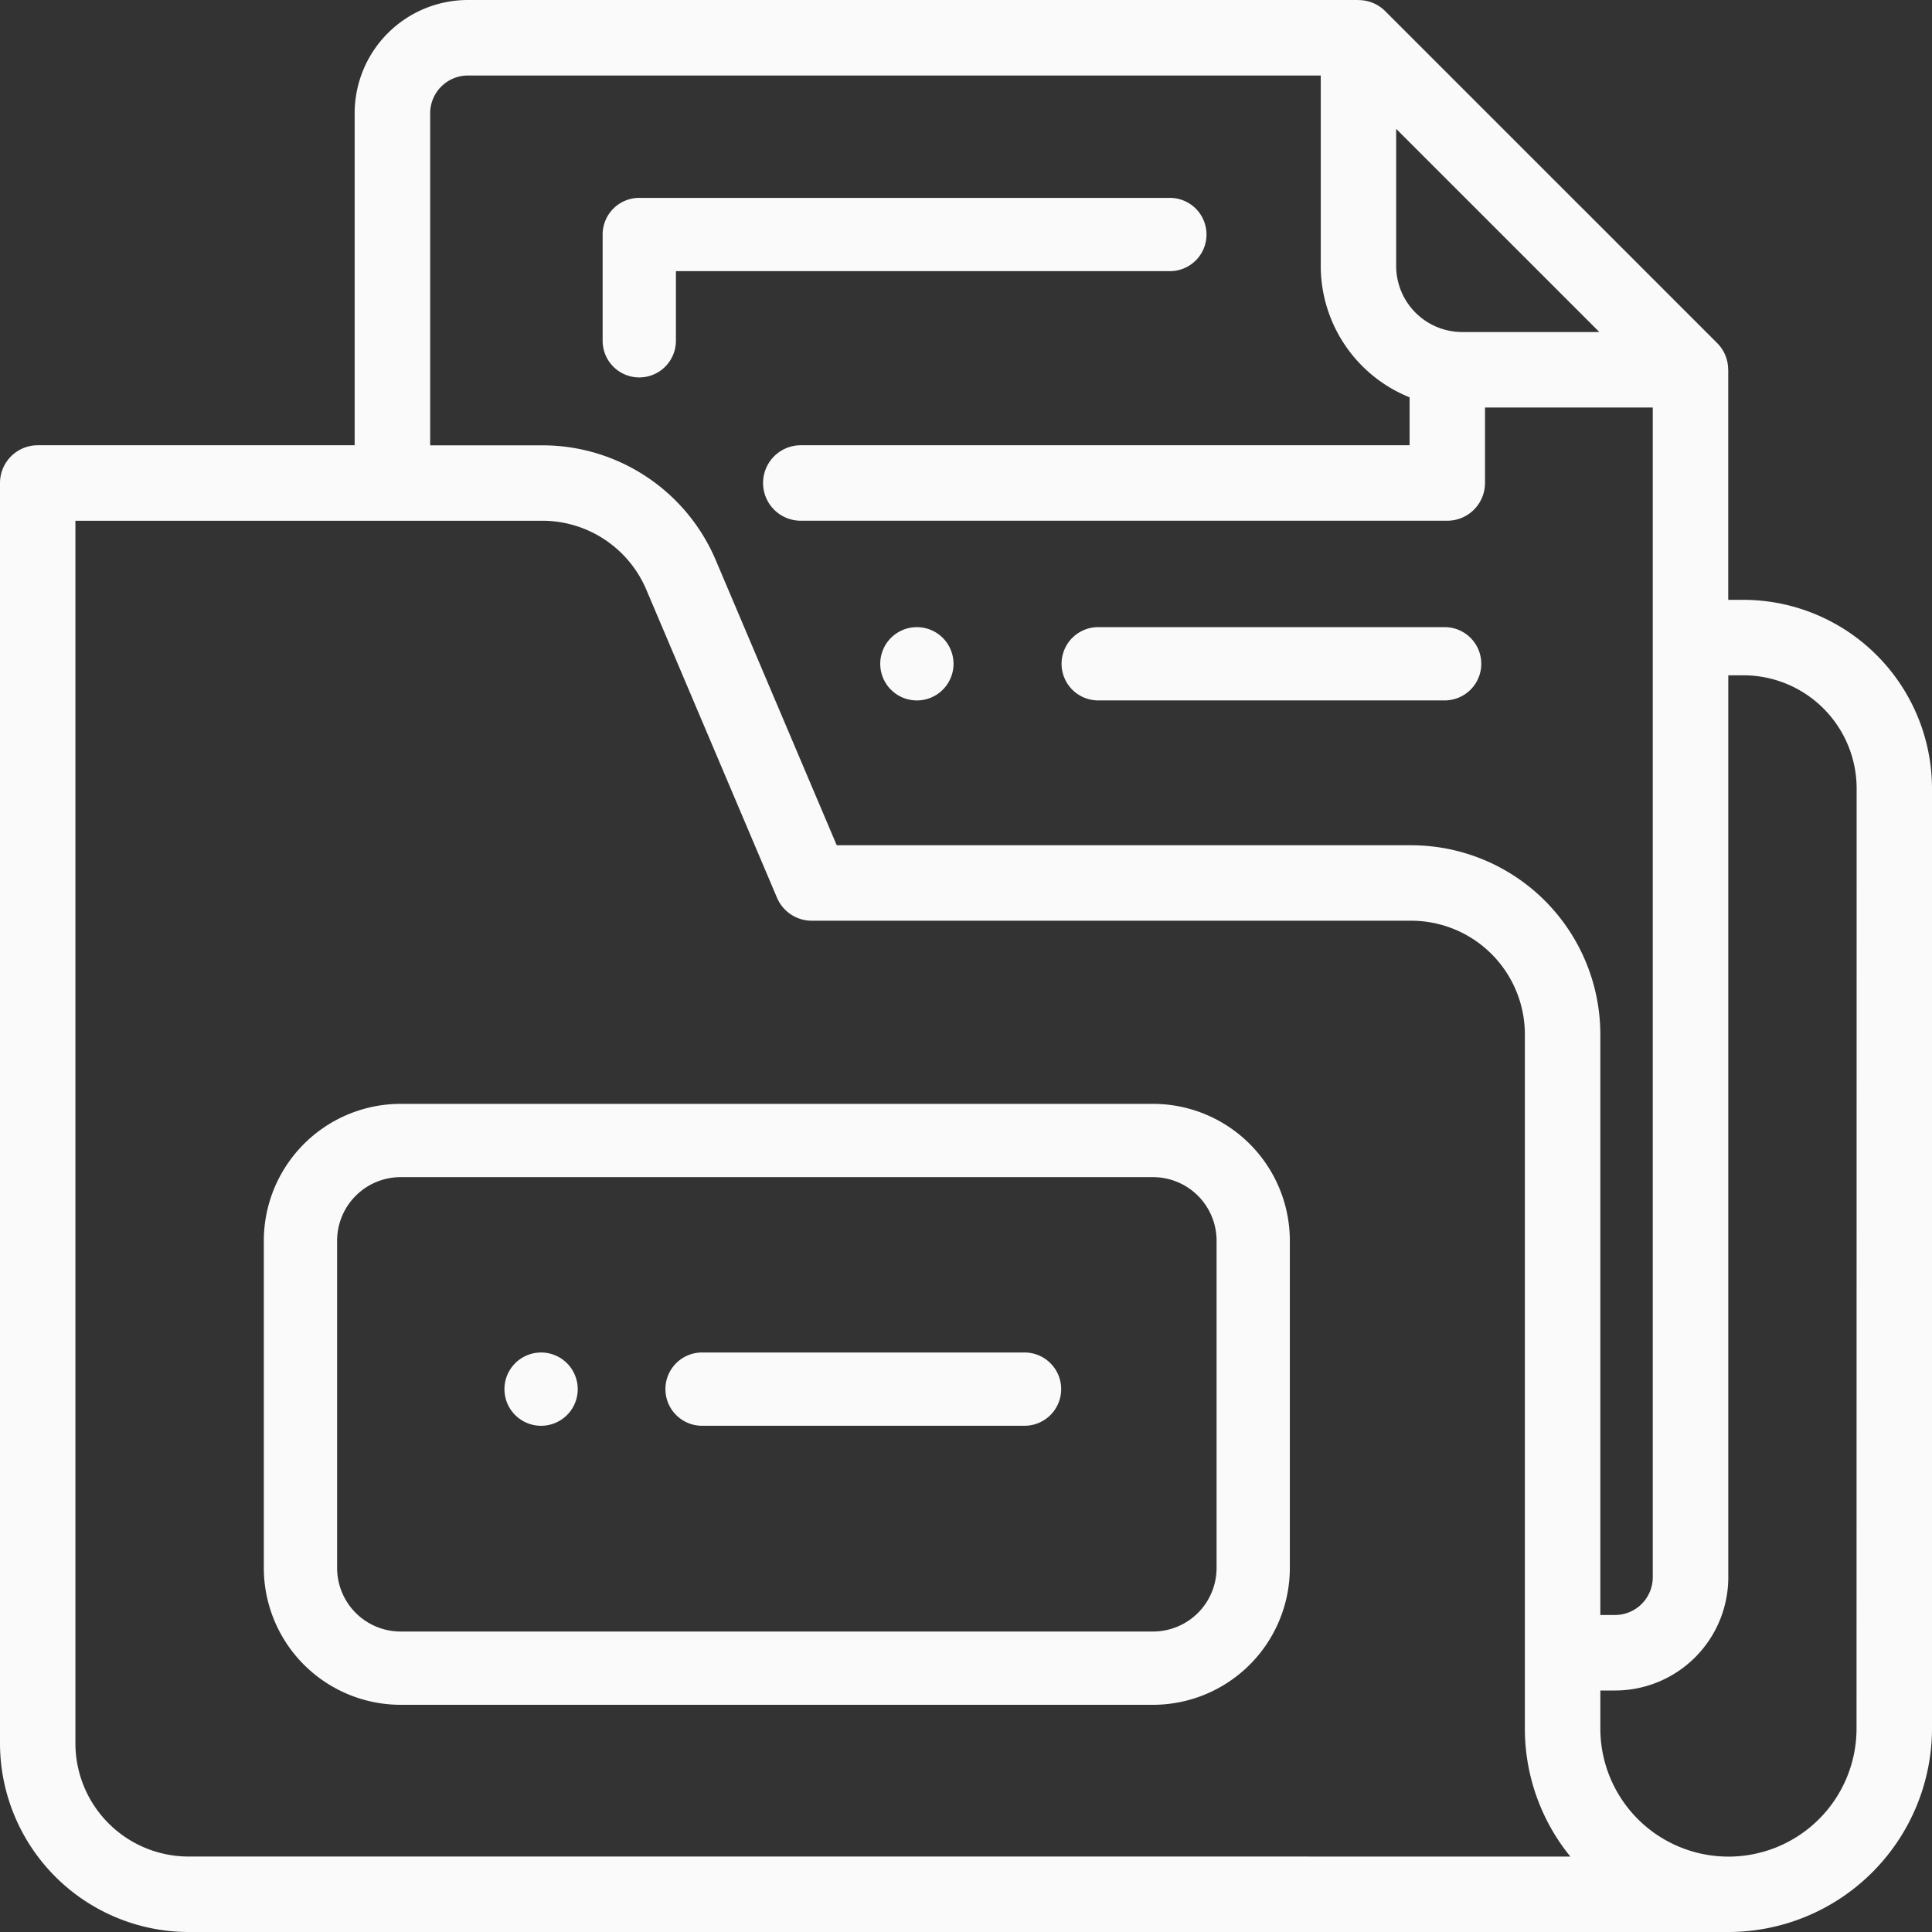
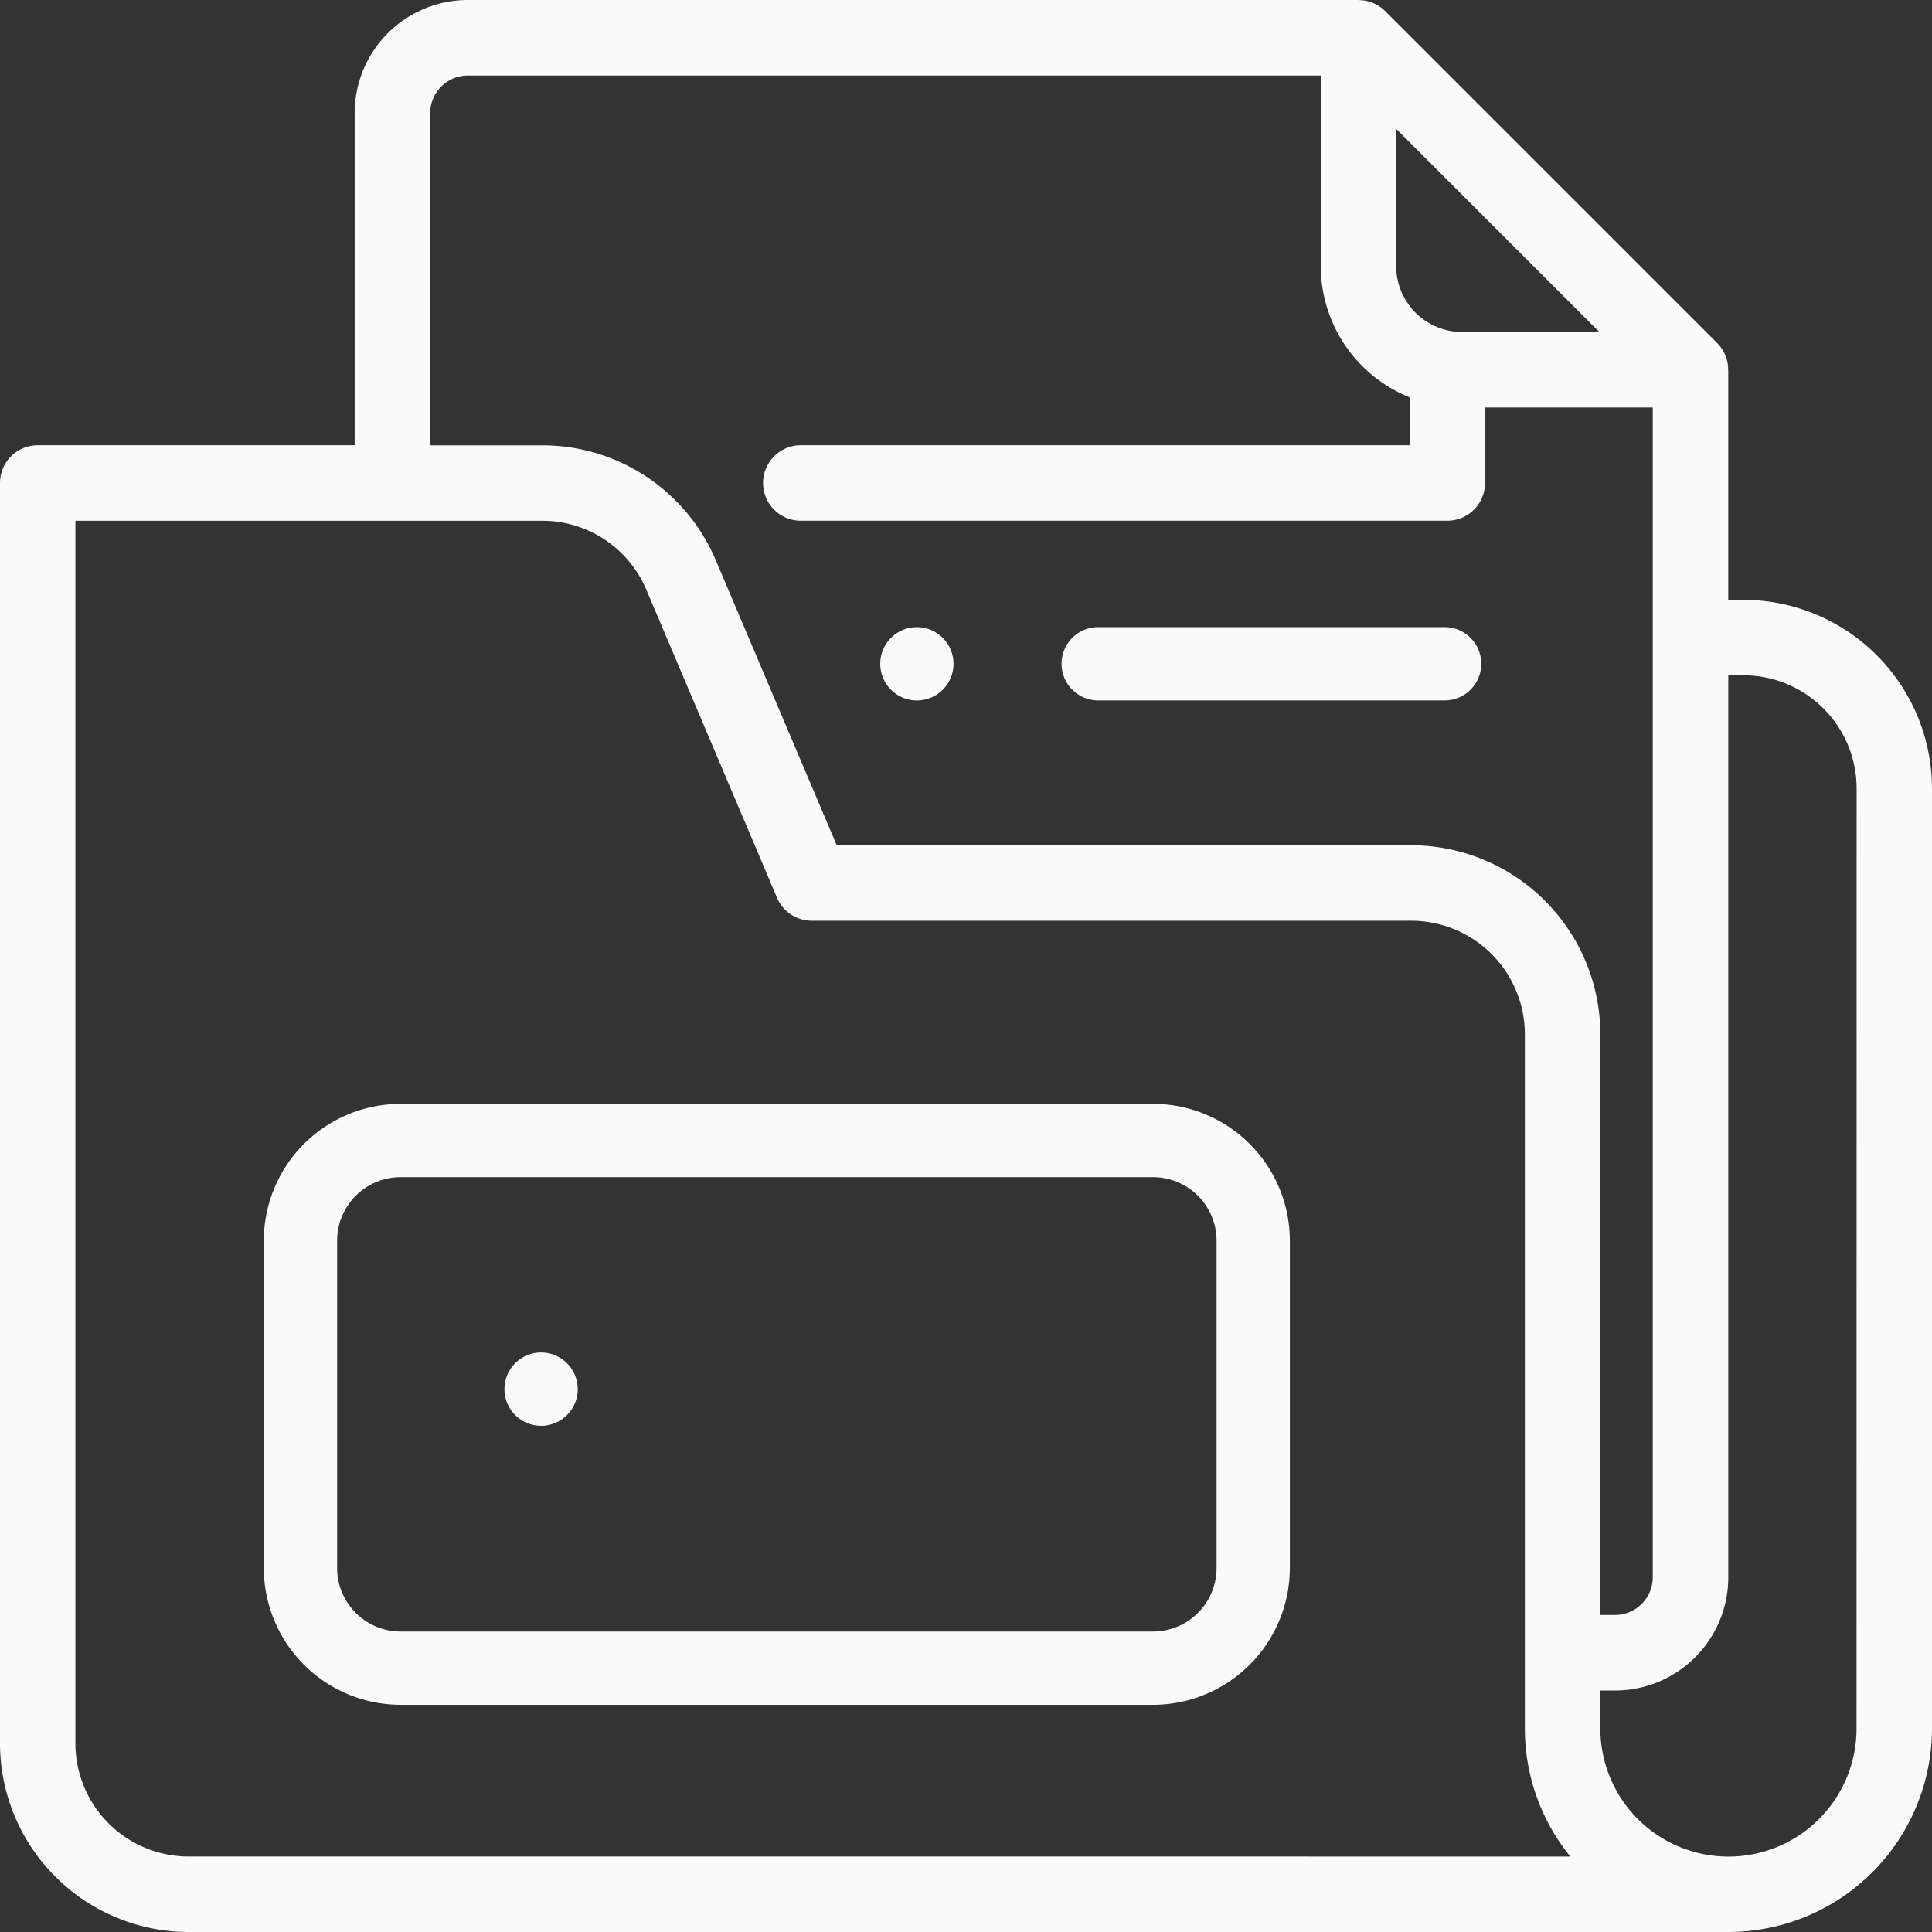
<svg xmlns="http://www.w3.org/2000/svg" width="116" height="116" viewBox="0 0 116 116">
  <rect x="0" y="0" width="116" height="116" fill="#333333" stroke="none" />
  <g transform="translate(36.183 11.881)">
-     <path d="M191.6,54H159.743a2.2,2.2,0,0,0-2.2,2.2v6.38a2.2,2.2,0,1,0,4.4,0V58.4H191.6a2.2,2.2,0,0,0,0-4.4Z" transform="translate(-157.543 -54)" fill="#fafafa" />
-   </g>
+     </g>
  <g transform="translate(15.841 66.277)">
    <path d="M125.391,286H80.215A8.223,8.223,0,0,0,72,294.214v19.654a8.223,8.223,0,0,0,8.214,8.214h45.176a8.223,8.223,0,0,0,8.214-8.214V294.214A8.223,8.223,0,0,0,125.391,286Zm0,31.682H80.215a3.818,3.818,0,0,1-3.814-3.814V294.214a3.818,3.818,0,0,1,3.814-3.814h45.176a3.818,3.818,0,0,1,3.814,3.814v19.654h0A3.818,3.818,0,0,1,125.391,317.682Z" transform="translate(-72.001 -286)" fill="#fafafa" />
  </g>
  <g transform="translate(63.738 37.654)">
    <path d="M302,166H281.2a2.2,2.2,0,1,0,0,4.4H302a2.2,2.2,0,1,0,0-4.4Z" transform="translate(-279 -166)" fill="#fafafa" />
  </g>
  <g transform="translate(52.851 37.654)">
    <path d="M236.755,166.645a2.2,2.2,0,1,0,.645,1.555A2.216,2.216,0,0,0,236.755,166.645Z" transform="translate(-233 -166)" fill="#fafafa" />
  </g>
  <g transform="translate(39.955 81.205)">
-     <path d="M196.563,358H177.2a2.2,2.2,0,1,0,0,4.4h19.361a2.2,2.2,0,1,0,0-4.4Z" transform="translate(-175.002 -358)" fill="#fafafa" />
-   </g>
+     </g>
  <g transform="translate(30.288 81.205)">
    <path d="M137.285,358.645a2.2,2.2,0,1,0,.645,1.555A2.215,2.215,0,0,0,137.285,358.645Z" transform="translate(-133.53 -358)" fill="#fafafa" />
  </g>
  <path d="M104.672,36.015h-.906V22.2h-.005a2.26,2.26,0,0,0-.658-1.6L83.165.664a2.26,2.26,0,0,0-1.6-.658l0-.006H28.094a6.8,6.8,0,0,0-6.8,6.8V26.734H2.266A2.266,2.266,0,0,0,0,29v75.672A11.341,11.341,0,0,0,11.328,116h91.984c.047,0,.094,0,.14,0,.108,0,.216,0,.325,0A12.236,12.236,0,0,0,116,103.778V47.343A11.341,11.341,0,0,0,104.672,36.015ZM83.828,7.736l12.2,12.2H87.793a3.969,3.969,0,0,1-3.965-3.965Zm-72.5,103.733h0a6.8,6.8,0,0,1-6.8-6.8V31.266H32.55a6.785,6.785,0,0,1,6.257,4.142L46.652,53.9a2.266,2.266,0,0,0,2.086,1.381H84.71a6.83,6.83,0,0,1,6.845,6.788v41.721a12.165,12.165,0,0,0,2.731,7.68ZM84.71,50.75H50.238l-7.26-17.112a11.309,11.309,0,0,0-10.428-6.9H25.828V6.8a2.268,2.268,0,0,1,2.266-2.266H79.3V15.973a8.508,8.508,0,0,0,5.334,7.883v2.878h-36.6a2.266,2.266,0,0,0,0,4.531H86.9A2.266,2.266,0,0,0,89.162,29V24.469H99.234V94.7a2.268,2.268,0,0,1-2.266,2.266h-.882v-34.9A11.368,11.368,0,0,0,84.71,50.75Zm26.759,53.028a7.691,7.691,0,0,1-15.382.009V101.5h.882a6.8,6.8,0,0,0,6.8-6.8V40.546h.906a6.8,6.8,0,0,1,6.8,6.8Z" fill="#fafafa" />
</svg>